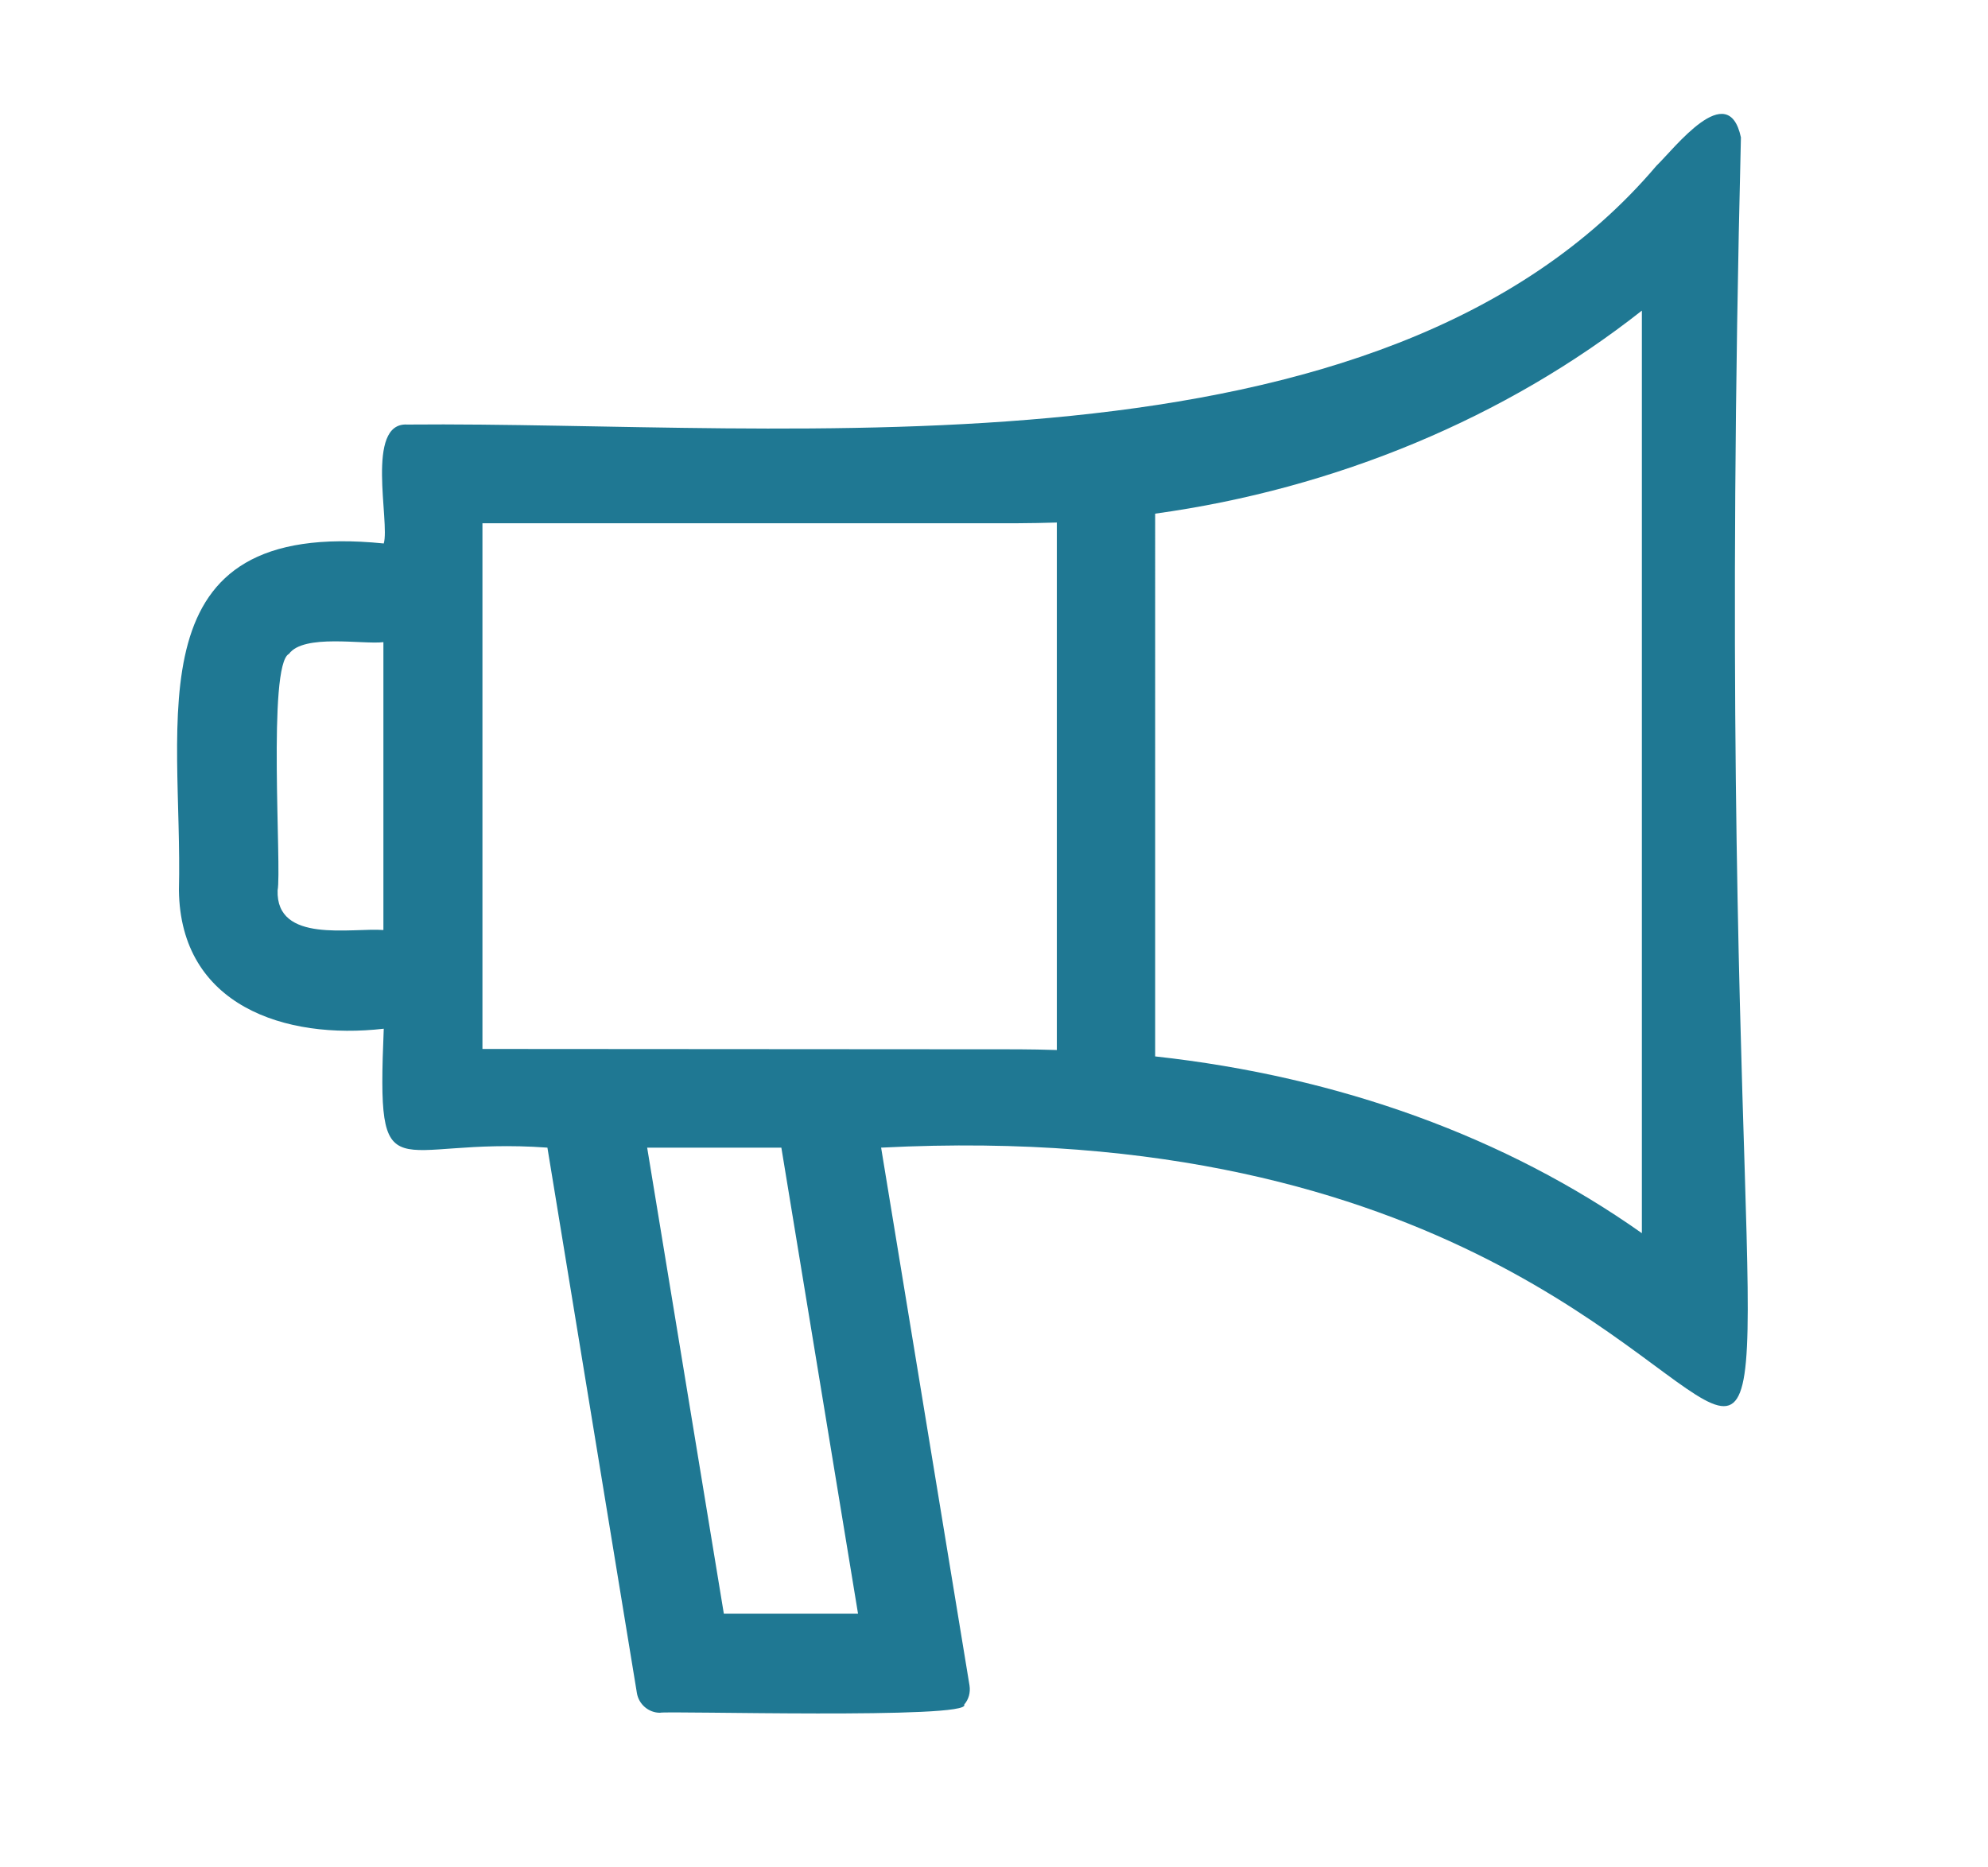
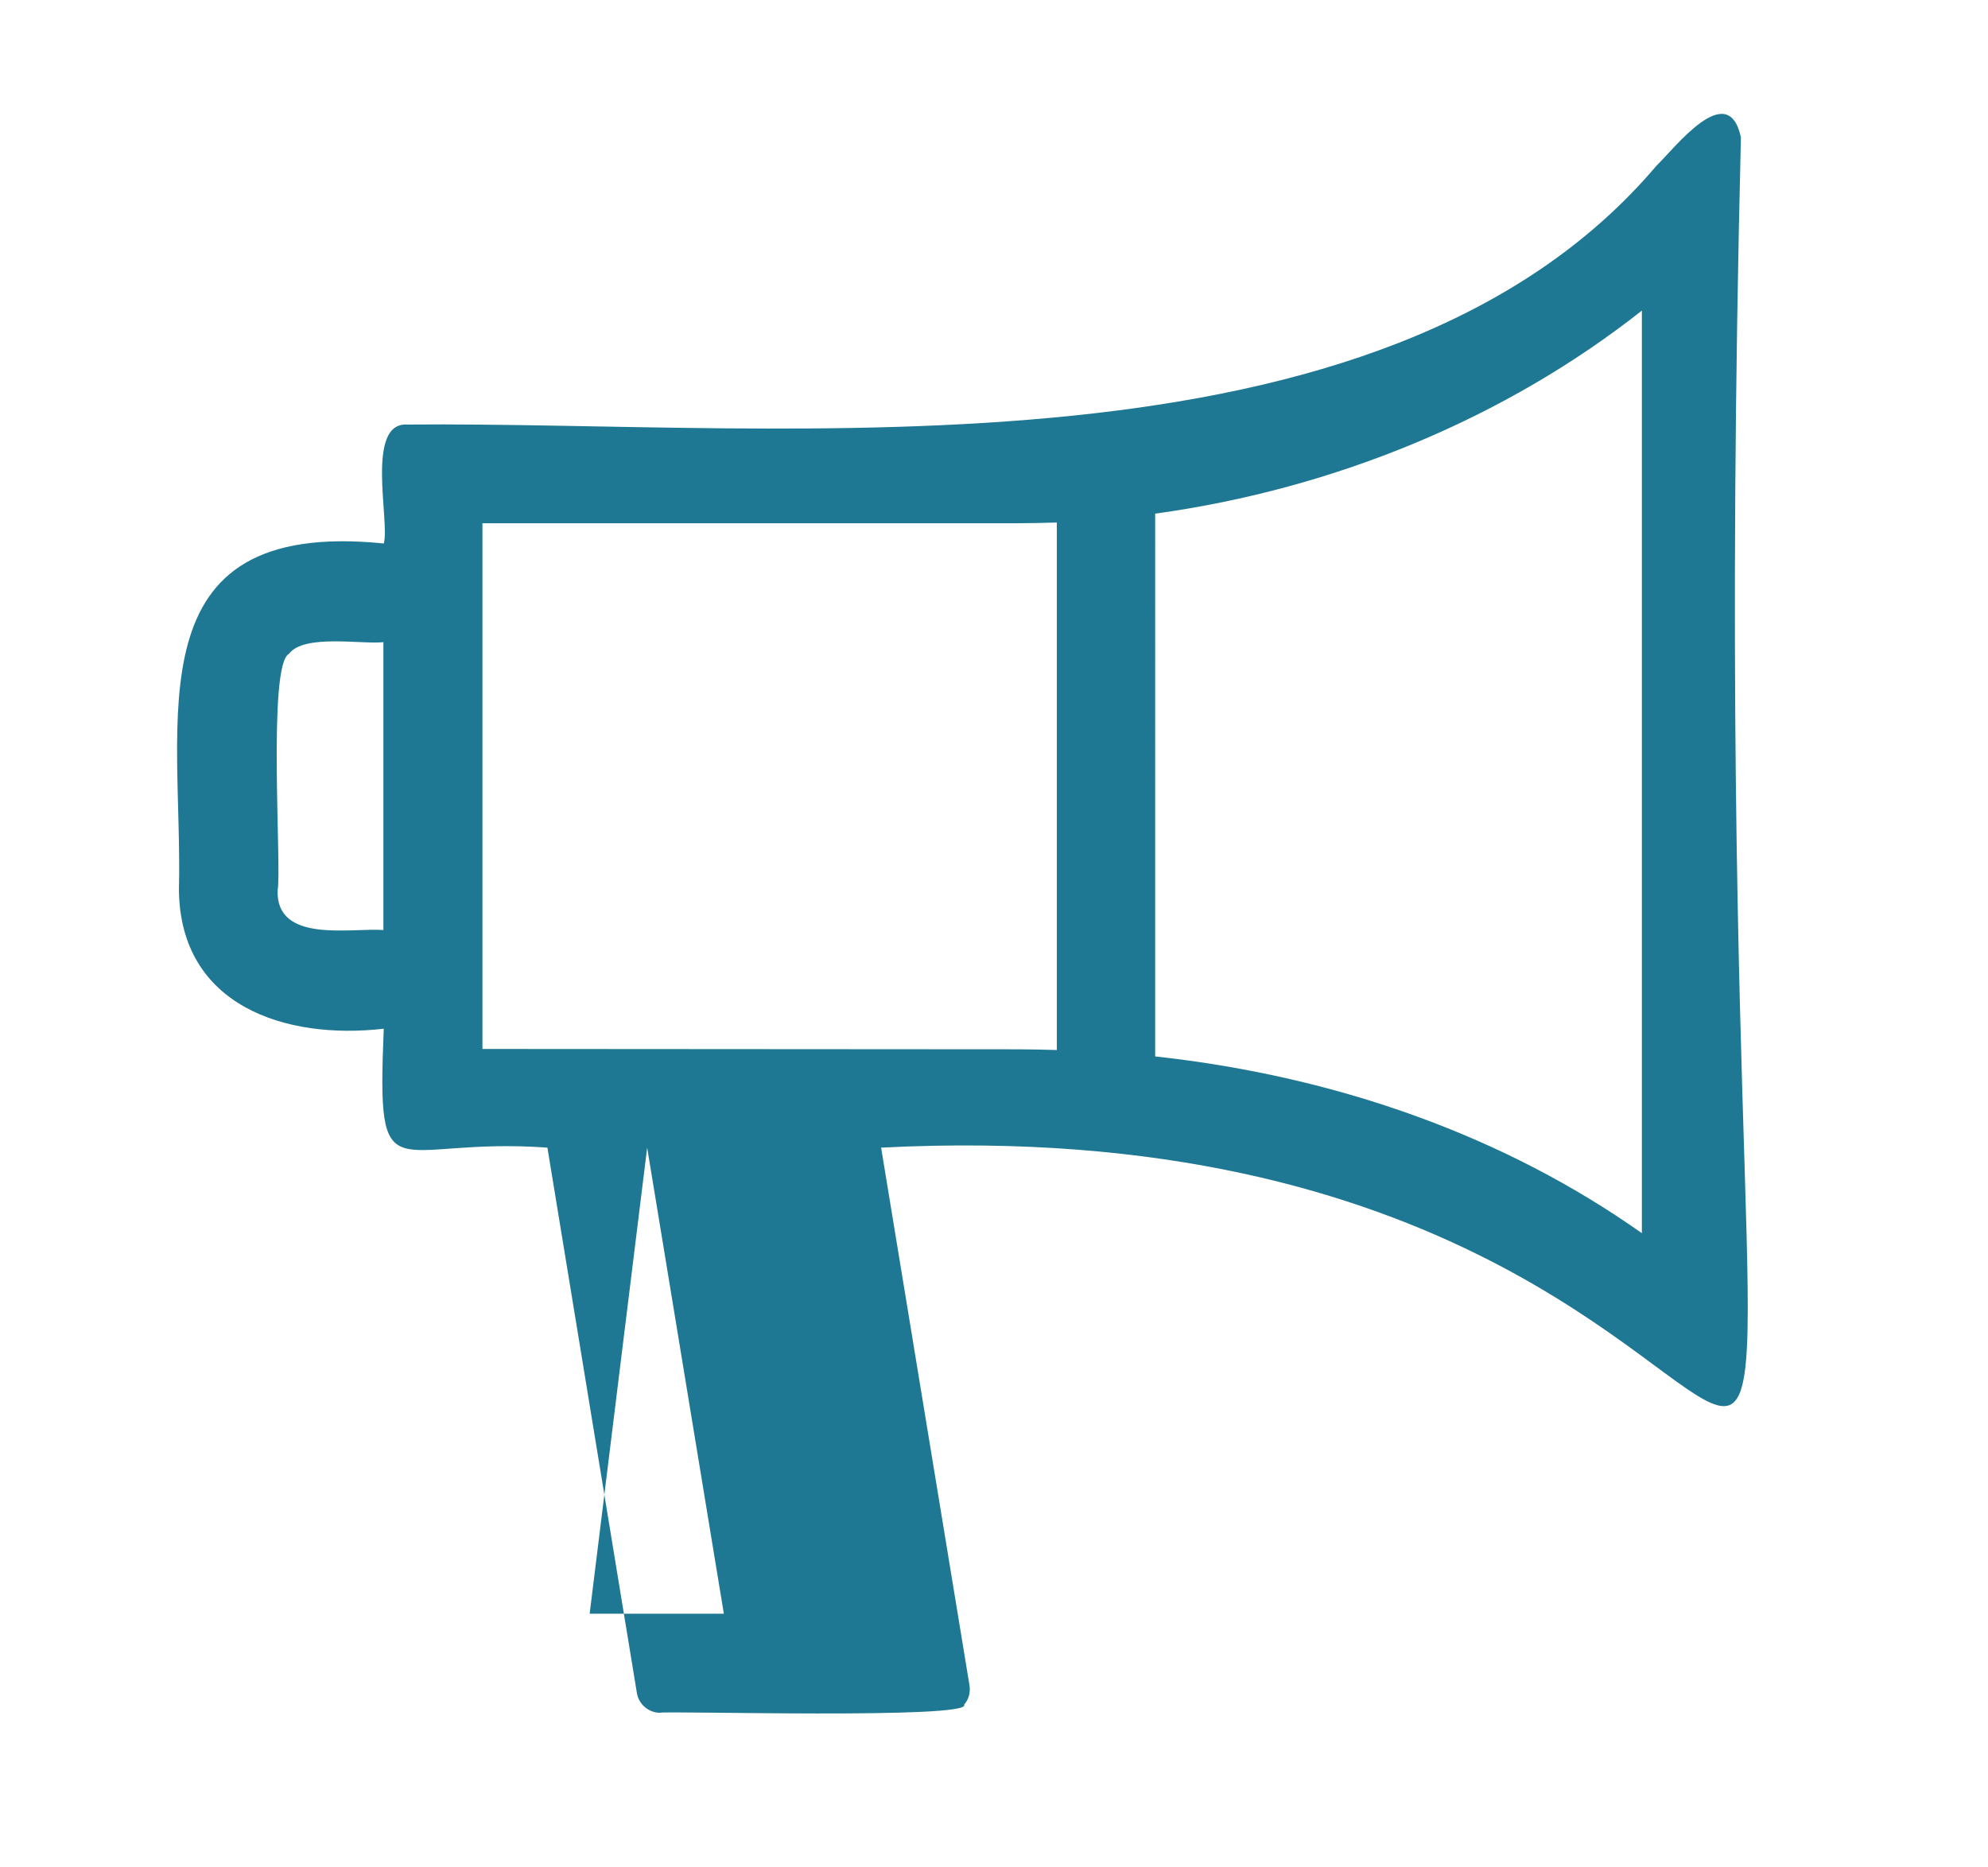
<svg xmlns="http://www.w3.org/2000/svg" version="1.1" id="icon_4" x="0px" y="0px" viewBox="0 0 560 526" style="enable-background:new 0 0 560 526;" xml:space="preserve">
  <style type="text/css">
	.st0{fill:#1F7893;}
</style>
-   <path class="st0" d="M490.4,38.7c-3.6-16.8-18.7,3.1-23.8,8c-77.7,91.6-244.2,71.9-351.9,72.9c-11.9-0.7-4.8,27.6-6.6,33.5  c-71.3-7.2-56.5,49.6-57.7,97.7c0.4,32.5,29.9,42.2,57.7,39c-2,48.1,2.1,30.3,46.1,33.5l25.2,153.6c0.5,3.2,3.3,5.6,6.5,5.6  c1.4-0.6,88.2,1.9,85.7-2.3c1.3-1.5,1.8-3.4,1.5-5.4l-24.9-151.5C568.4,306.9,475.9,628.2,490.4,38.7z M108.1,262  c-9.1-0.7-30.4,3.9-29.9-11.2c1.2-5.9-2.9-63.5,3.2-66.6c4.2-5.7,20.8-2.6,26.6-3.3V262H108.1z M462.5,87.5v259.9  c-38.2-27-85.1-44.1-137.1-49.8V144.7C376.2,137.7,424.2,117.7,462.5,87.5z M182.3,323.3h37.8l21.6,131.3h-37.8L182.3,323.3z   M135.9,295.5V147.4h151c3.5,0,7-0.1,10.8-0.2v148.6c-3.9-0.1-7.4-0.2-10.8-0.2L135.9,295.5L135.9,295.5z" />
+   <path class="st0" d="M490.4,38.7c-3.6-16.8-18.7,3.1-23.8,8c-77.7,91.6-244.2,71.9-351.9,72.9c-11.9-0.7-4.8,27.6-6.6,33.5  c-71.3-7.2-56.5,49.6-57.7,97.7c0.4,32.5,29.9,42.2,57.7,39c-2,48.1,2.1,30.3,46.1,33.5l25.2,153.6c0.5,3.2,3.3,5.6,6.5,5.6  c1.4-0.6,88.2,1.9,85.7-2.3c1.3-1.5,1.8-3.4,1.5-5.4l-24.9-151.5C568.4,306.9,475.9,628.2,490.4,38.7z M108.1,262  c-9.1-0.7-30.4,3.9-29.9-11.2c1.2-5.9-2.9-63.5,3.2-66.6c4.2-5.7,20.8-2.6,26.6-3.3V262H108.1z M462.5,87.5v259.9  c-38.2-27-85.1-44.1-137.1-49.8V144.7C376.2,137.7,424.2,117.7,462.5,87.5z M182.3,323.3l21.6,131.3h-37.8L182.3,323.3z   M135.9,295.5V147.4h151c3.5,0,7-0.1,10.8-0.2v148.6c-3.9-0.1-7.4-0.2-10.8-0.2L135.9,295.5L135.9,295.5z" />
</svg>